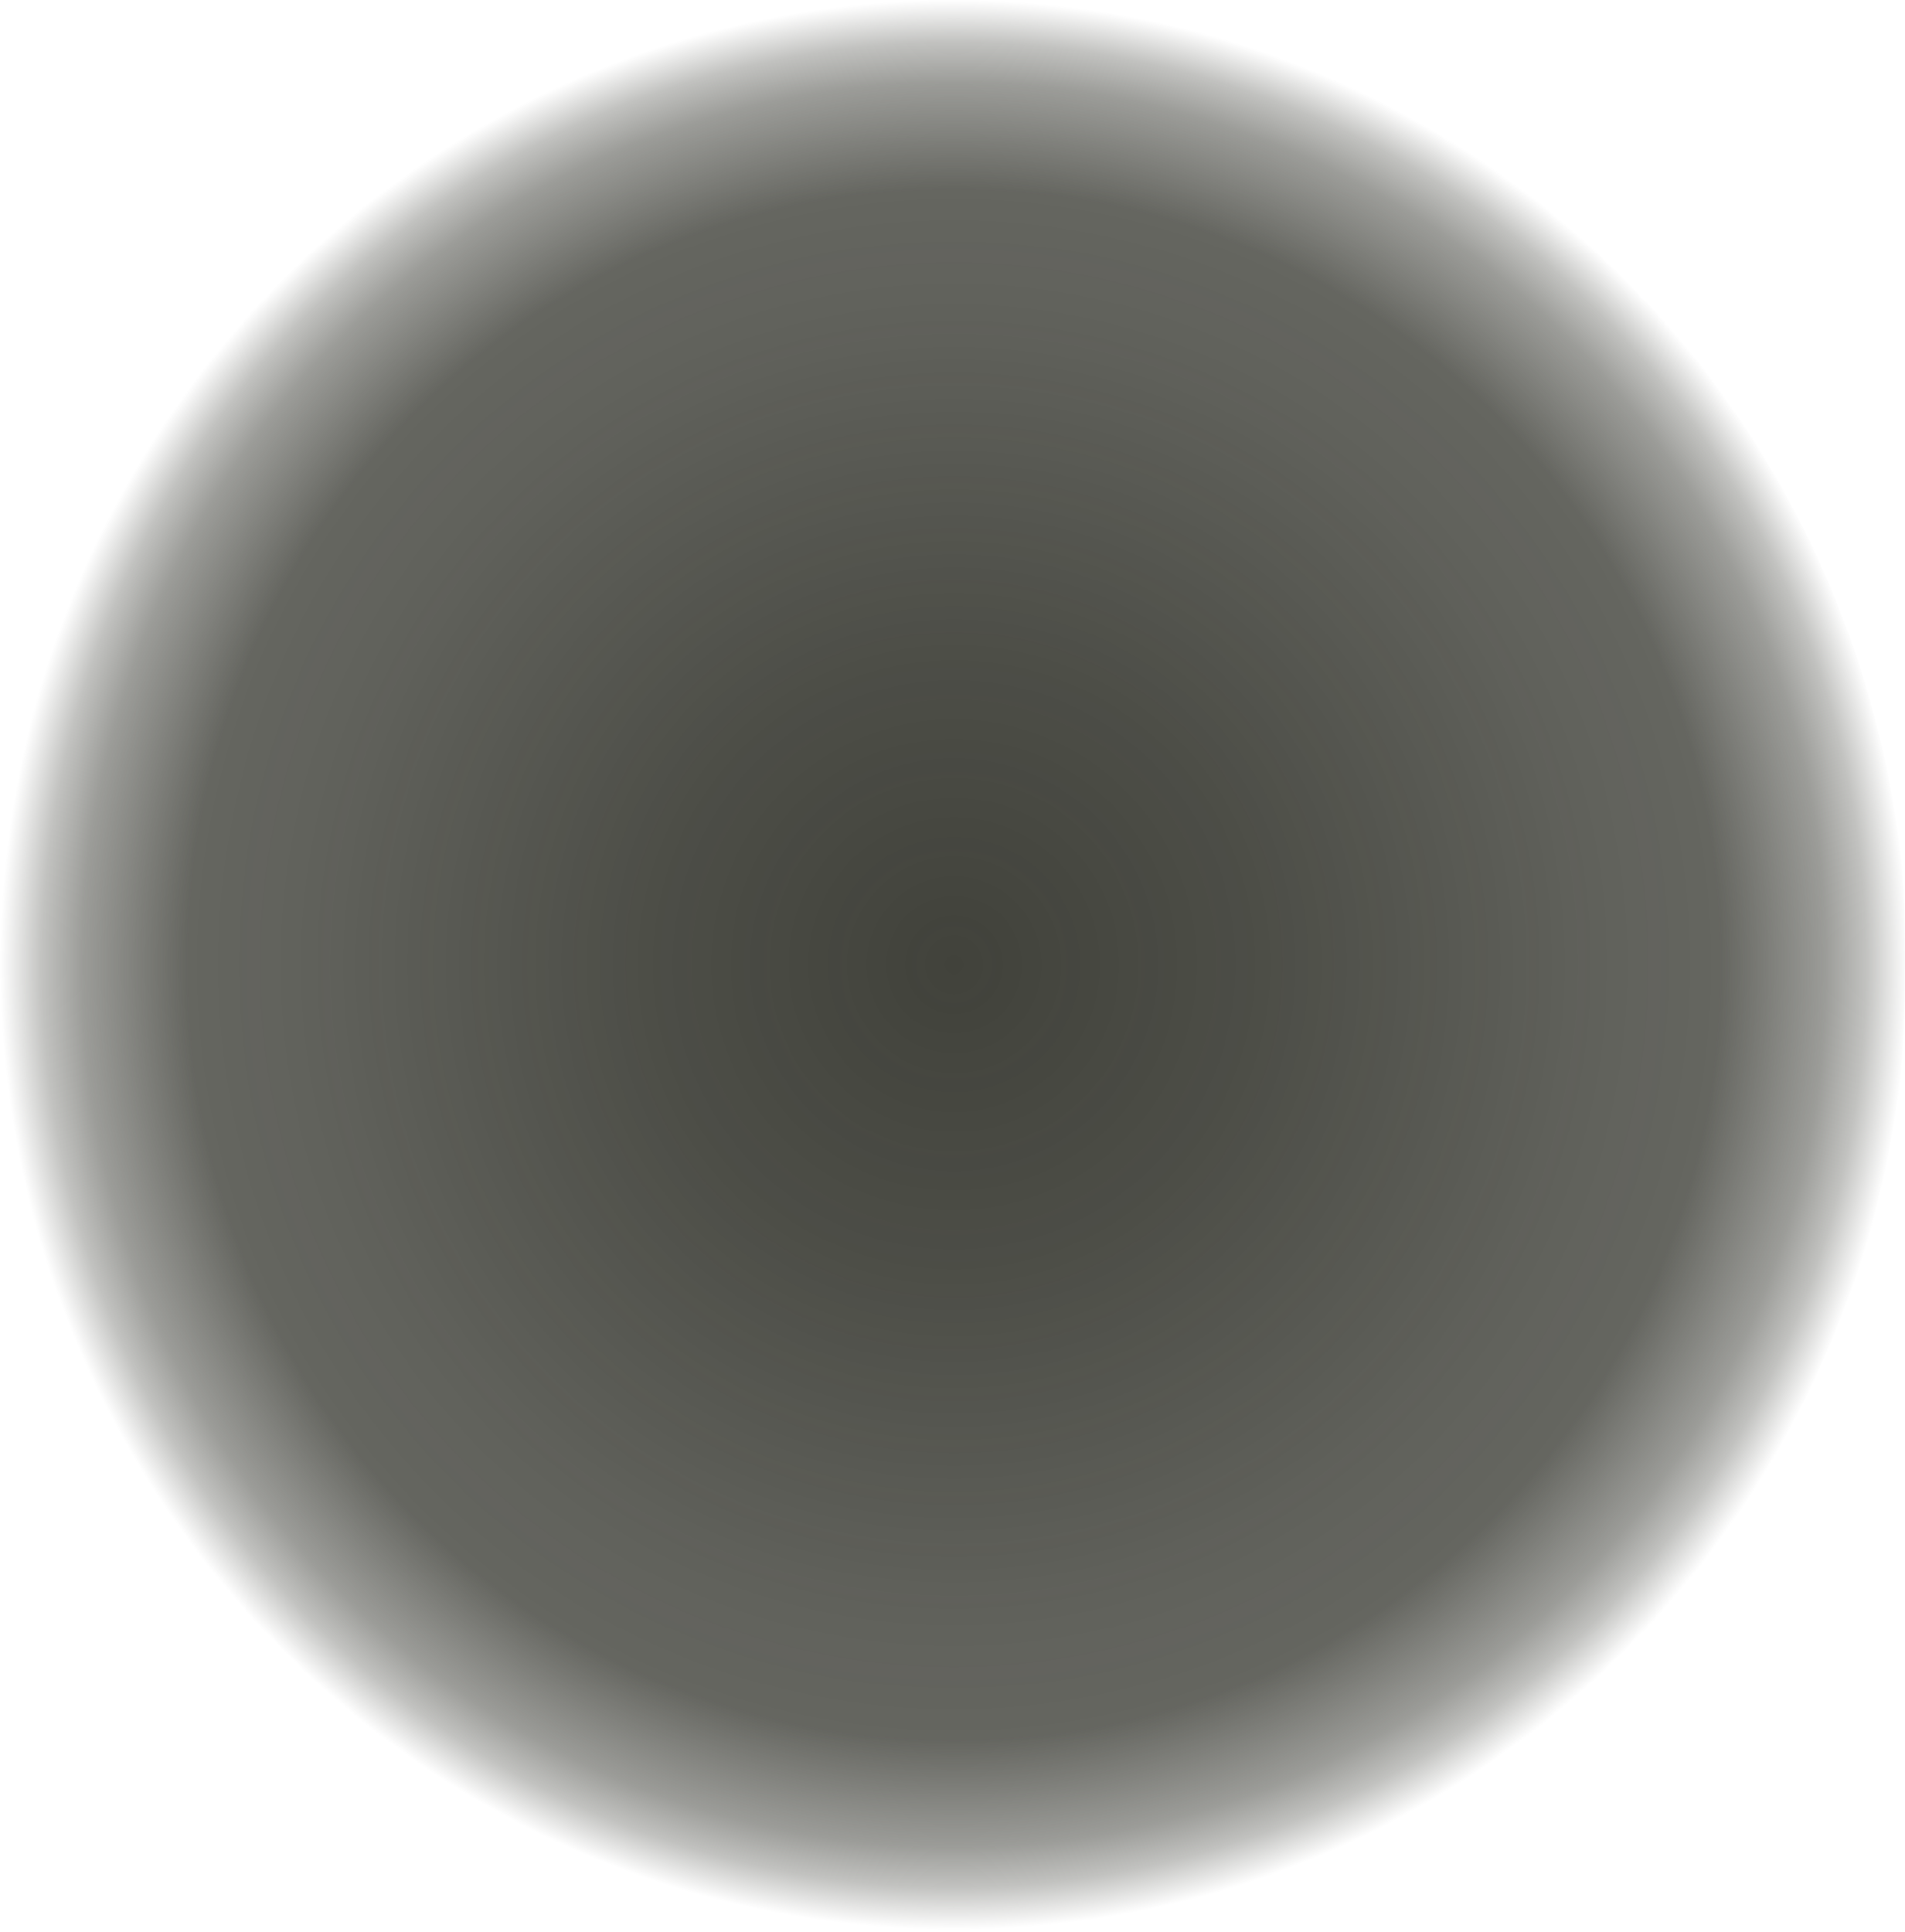
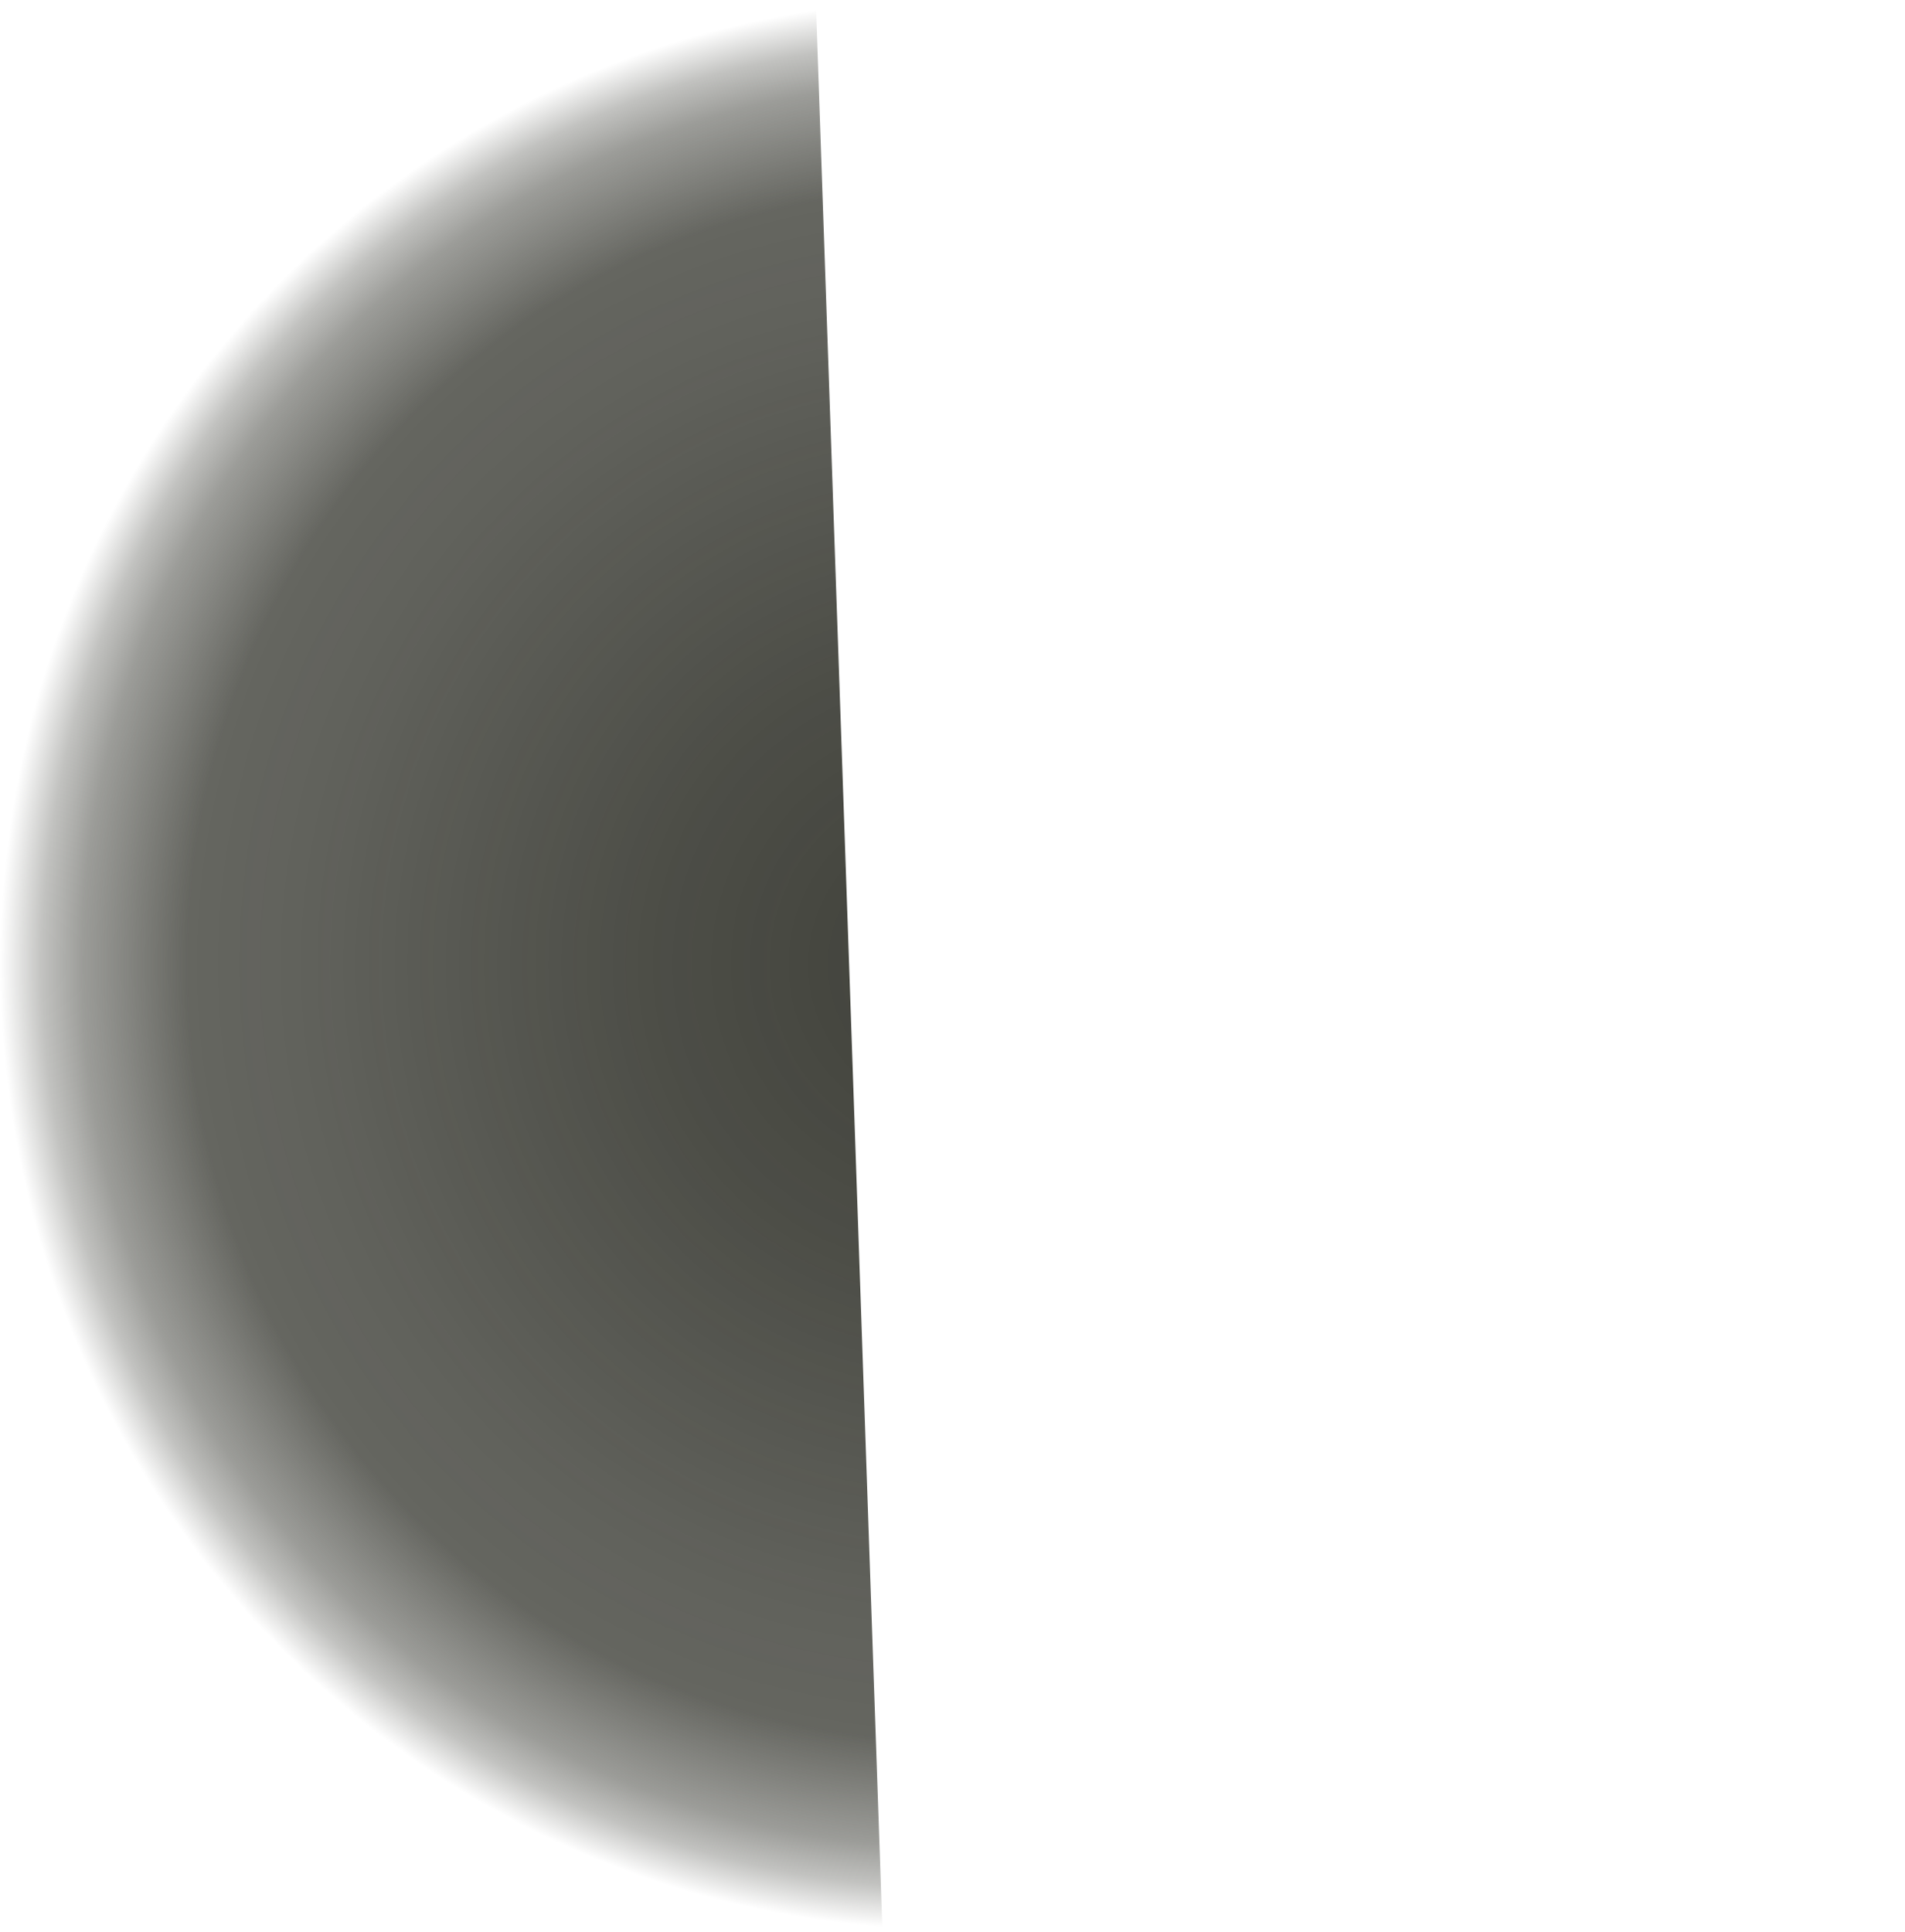
<svg xmlns="http://www.w3.org/2000/svg" xmlns:ns1="http://www.inkscape.org/namespaces/inkscape" xmlns:ns2="http://sodipodi.sourceforge.net/DTD/sodipodi-0.dtd" xmlns:xlink="http://www.w3.org/1999/xlink" width="205.85mm" height="208.729mm" viewBox="0 0 205.85 208.729" version="1.1" id="svg13476" ns1:version="1.2.1 (9c6d41e410, 2022-07-14)" ns2:docname="slate_radial_gradient6.svg">
  <ns2:namedview id="namedview13478" pagecolor="#afd297" bordercolor="#000000" borderopacity="0.25" ns1:showpageshadow="2" ns1:pageopacity="0" ns1:pagecheckerboard="0" ns1:deskcolor="#d1d1d1" ns1:document-units="mm" showgrid="false" ns1:zoom="0.75187991" ns1:cx="384.36989" ns1:cy="466.16487" ns1:window-width="2400" ns1:window-height="1272" ns1:window-x="2392" ns1:window-y="-8" ns1:window-maximized="1" ns1:current-layer="layer1" />
  <defs id="defs13473">
    <linearGradient ns1:collect="always" id="linearGradient14151">
      <stop style="stop-color:#41423b;stop-opacity:1;" offset="0" id="stop14147" />
      <stop style="stop-color:#41423b;stop-opacity:0.938;" offset="0.322" id="stop14607" />
      <stop style="stop-color:#41423b;stop-opacity:0.835;" offset="0.675" id="stop31095" />
      <stop style="stop-color:#41423b;stop-opacity:0.812;" offset="0.803" id="stop1601" />
      <stop style="stop-color:#41423b;stop-opacity:0.522;" offset="0.914" id="stop31097" />
      <stop style="stop-color:#41423b;stop-opacity:0.322;" offset="0.956" id="stop31099" />
      <stop style="stop-color:#41423b;stop-opacity:0;" offset="1" id="stop14149" />
    </linearGradient>
    <radialGradient ns1:collect="always" xlink:href="#linearGradient14151" id="radialGradient14609" cx="398.346" cy="471.754" fx="398.346" fy="471.754" r="389.007" gradientTransform="matrix(0.265,0,0,0.268,0.704,3.884)" gradientUnits="userSpaceOnUse" />
  </defs>
  <g ns1:label="Layer 1" ns1:groupmode="layer" id="layer1" transform="translate(-3.175,-26.084)">
-     <path style="fill:url(#radialGradient14609);fill-opacity:1;stroke-width:0.352" d="M 98.531,234.683 C 93.418,234.178 89.903,233.683 86.198,232.944 55.368,226.804 28.953,206.685 14.522,178.353 8.762,167.044 5.241,155.517 3.631,142.694 c -0.608,-4.845 -0.608,-19.788 0,-24.633 C 5.701,101.575 11.347,86.055 20.147,72.666 24.427,66.155 28.33,61.382 33.96,55.775 49.685,40.117 69.154,30.311 91.355,26.869 c 4.325,-0.67 6.478,-0.785 14.742,-0.785 8.232,0 10.425,0.116 14.682,0.776 22.294,3.459 41.697,13.223 57.454,28.915 5.603,5.58 9.533,10.379 13.735,16.773 8.871,13.499 14.521,28.995 16.594,45.513 0.691,5.506 0.587,20.513 -0.18,26.01 -1.744,12.494 -5.127,23.319 -10.711,34.282 -5.117,10.045 -11.306,18.525 -19.434,26.626 -15.656,15.605 -35.412,25.561 -57.278,28.867 -4.634,0.701 -18.552,1.22 -22.429,0.837 z" id="path14085" />
+     <path style="fill:url(#radialGradient14609);fill-opacity:1;stroke-width:0.352" d="M 98.531,234.683 C 93.418,234.178 89.903,233.683 86.198,232.944 55.368,226.804 28.953,206.685 14.522,178.353 8.762,167.044 5.241,155.517 3.631,142.694 c -0.608,-4.845 -0.608,-19.788 0,-24.633 C 5.701,101.575 11.347,86.055 20.147,72.666 24.427,66.155 28.33,61.382 33.96,55.775 49.685,40.117 69.154,30.311 91.355,26.869 z" id="path14085" />
  </g>
</svg>